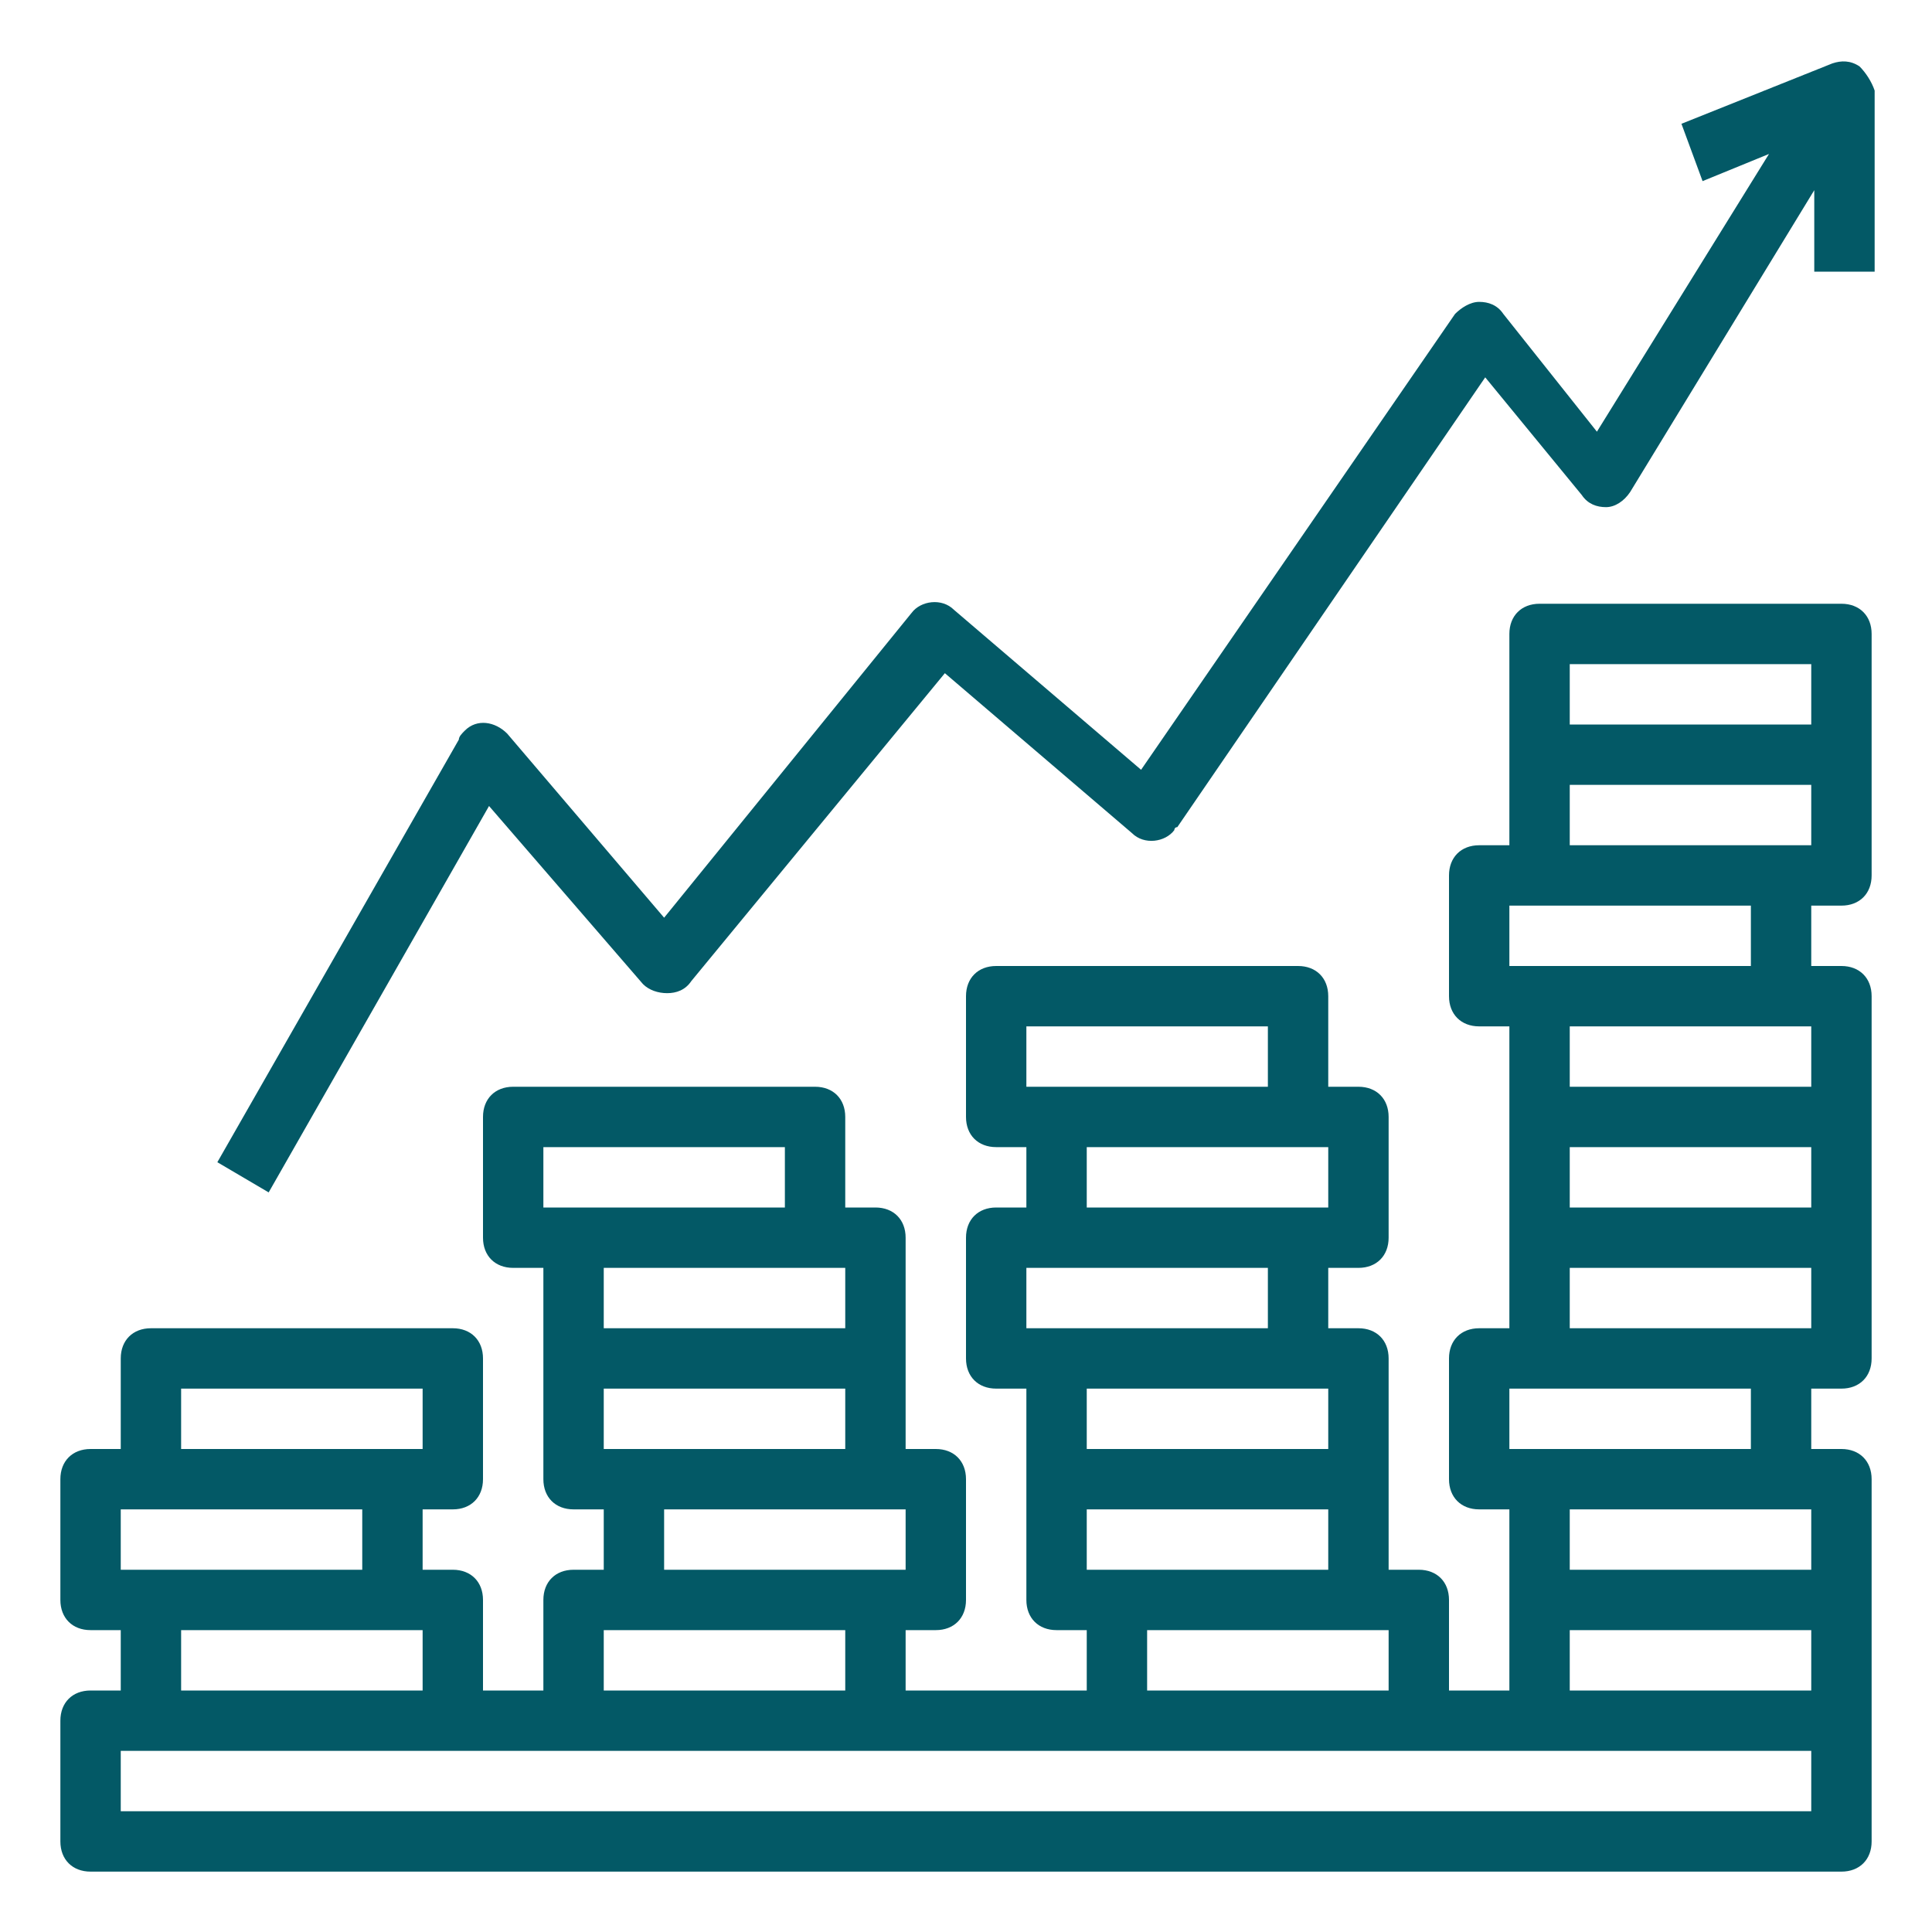
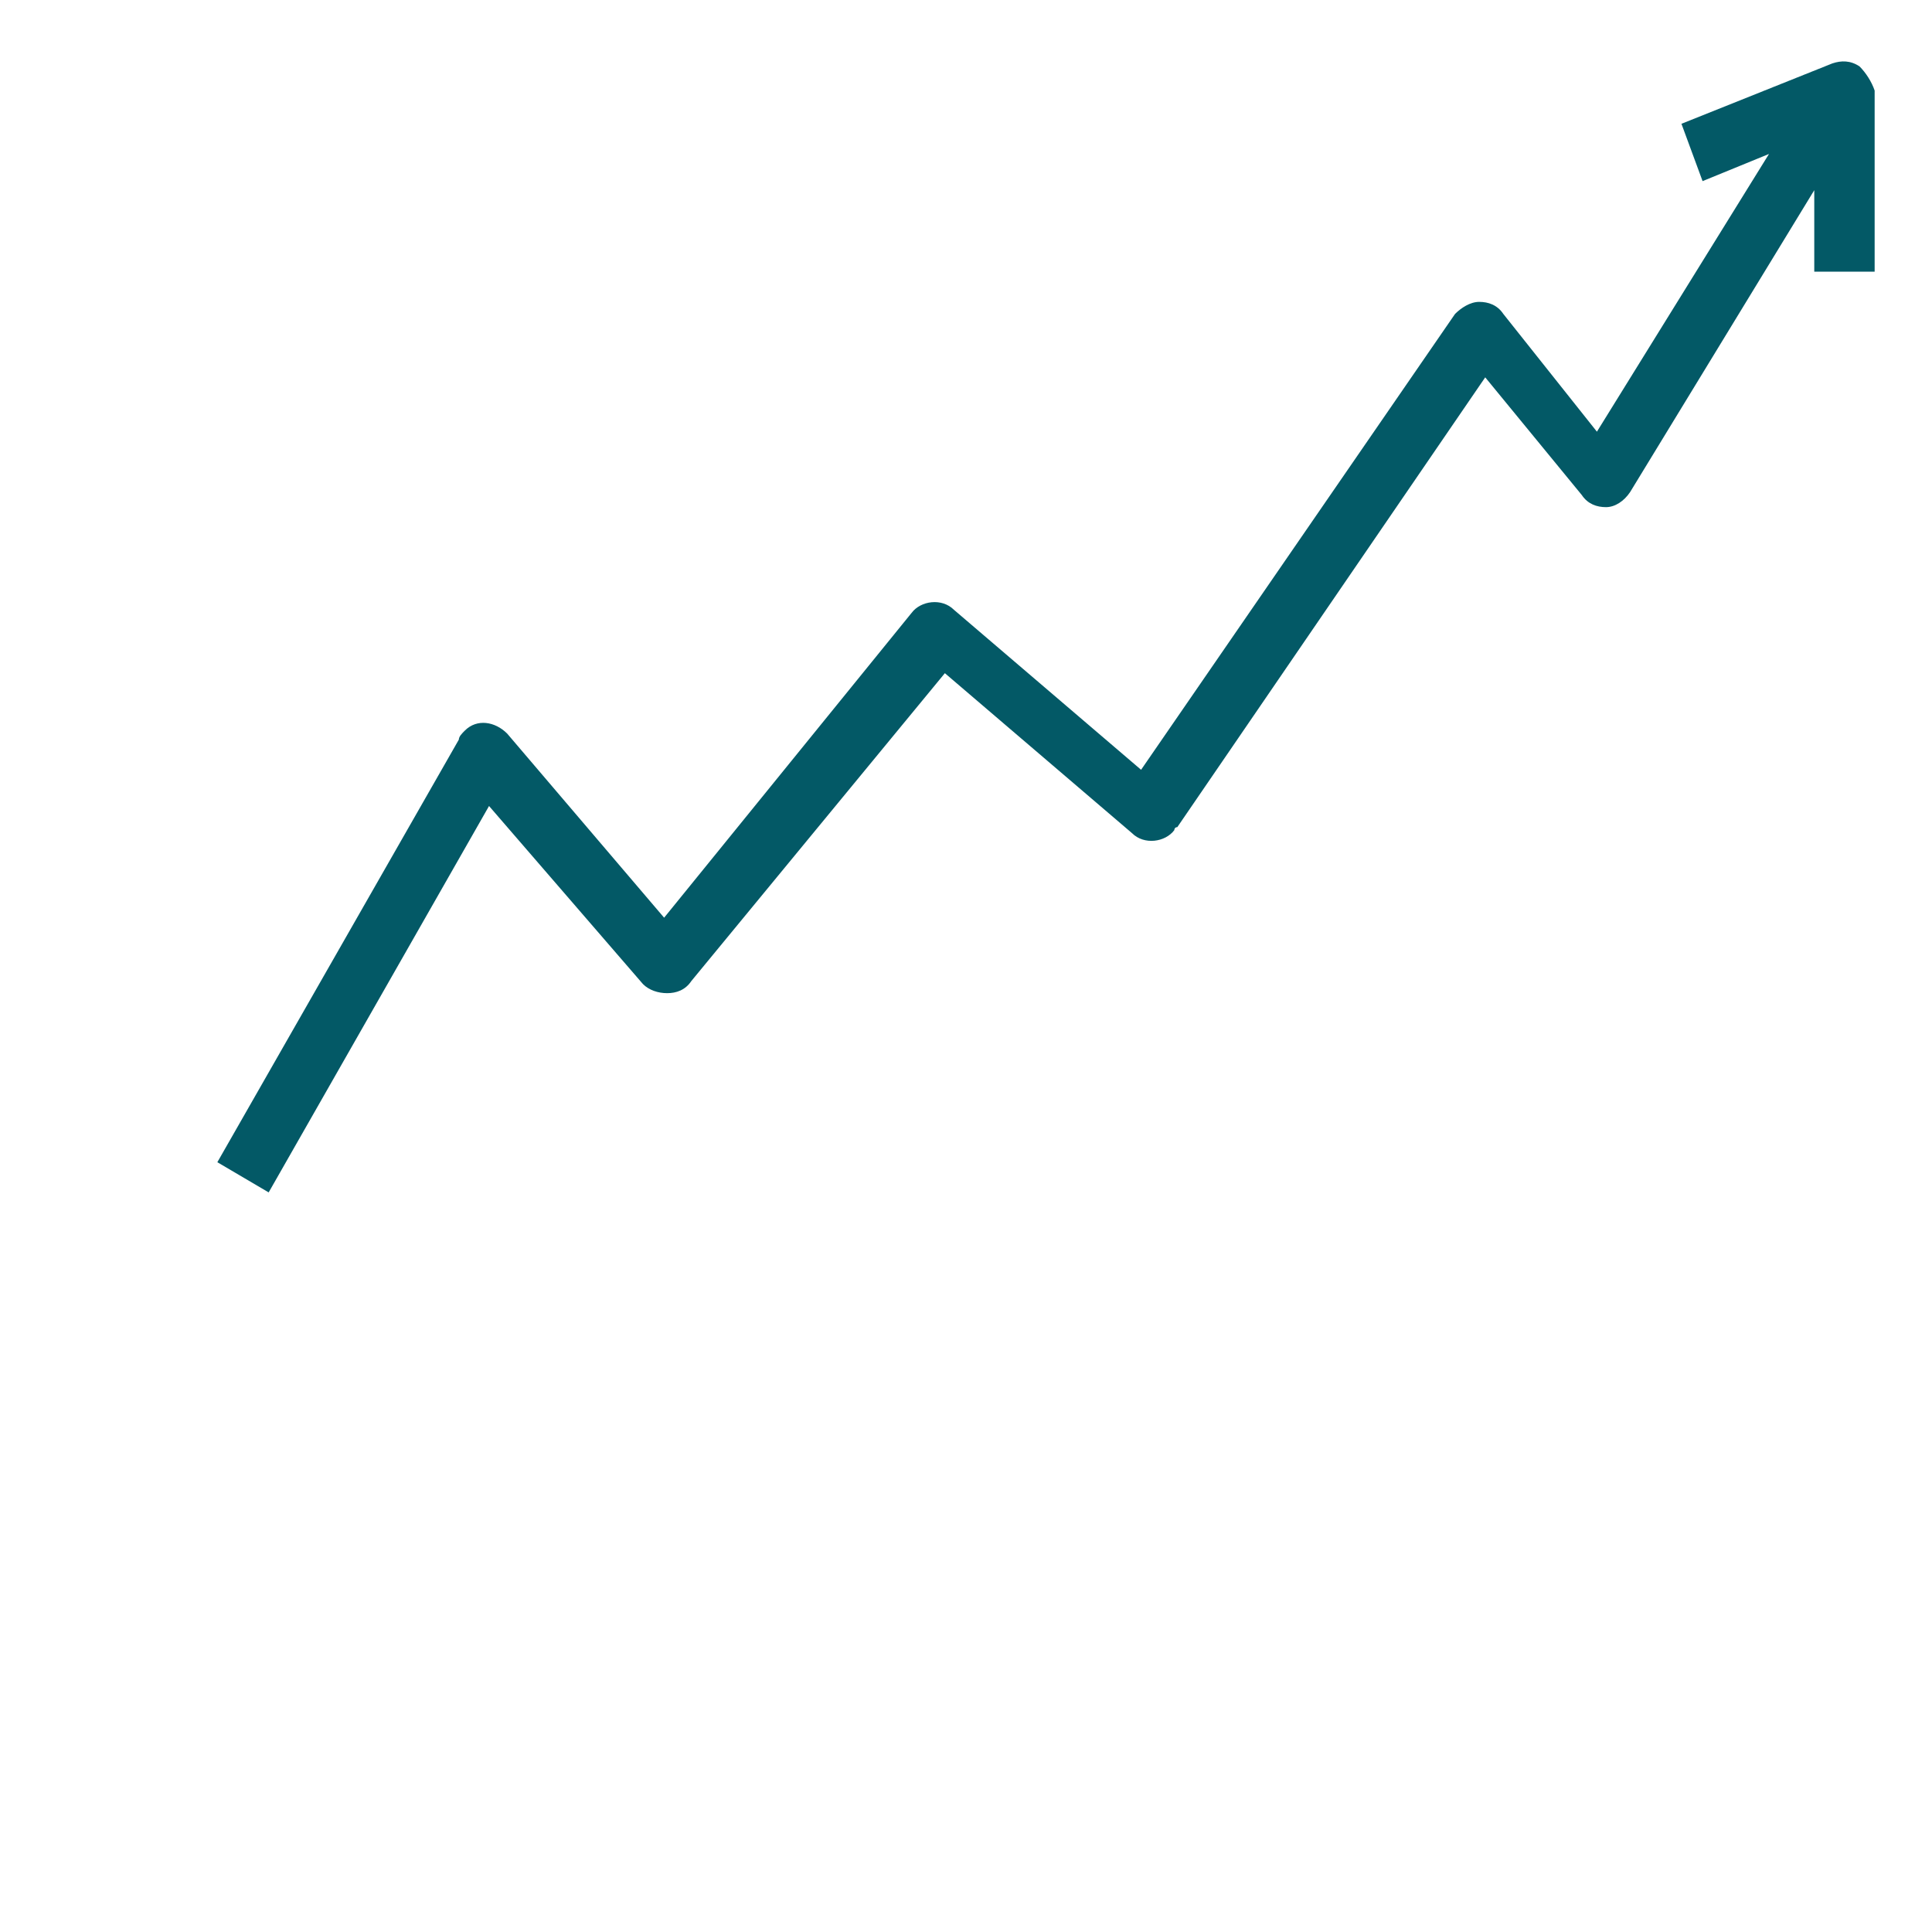
<svg xmlns="http://www.w3.org/2000/svg" version="1.1" id="Layer_1" x="0px" y="0px" viewBox="0 0 64 64" style="enable-background:new 0 0 64 64;" xml:space="preserve">
  <style type="text/css">
	.st0{fill:#035966;}
</style>
  <g>
-     <path class="st0" d="M61,20H51c-0.6,0-1,0.4-1,1v7h-1c-0.6,0-1,0.4-1,1v4c0,0.6,0.4,1,1,1h1v10h-1c-0.6,0-1,0.4-1,1v4   c0,0.6,0.4,1,1,1h1v6h-2v-3c0-0.6-0.4-1-1-1h-1v-7c0-0.6-0.4-1-1-1h-1v-2h1c0.6,0,1-0.4,1-1v-4c0-0.6-0.4-1-1-1h-1v-3   c0-0.6-0.4-1-1-1H33c-0.6,0-1,0.4-1,1v4c0,0.6,0.4,1,1,1h1v2h-1c-0.6,0-1,0.4-1,1v4c0,0.6,0.4,1,1,1h1v7c0,0.6,0.4,1,1,1h1v2h-6v-2   h1c0.6,0,1-0.4,1-1v-4c0-0.6-0.4-1-1-1h-1v-7c0-0.6-0.4-1-1-1h-1v-3c0-0.6-0.4-1-1-1H17c-0.6,0-1,0.4-1,1v4c0,0.6,0.4,1,1,1h1v7   c0,0.6,0.4,1,1,1h1v2h-1c-0.6,0-1,0.4-1,1v3h-2v-3c0-0.6-0.4-1-1-1h-1v-2h1c0.6,0,1-0.4,1-1v-4c0-0.6-0.4-1-1-1H5c-0.6,0-1,0.4-1,1   v3H3c-0.6,0-1,0.4-1,1v4c0,0.6,0.4,1,1,1h1v2H3c-0.6,0-1,0.4-1,1v4c0,0.6,0.4,1,1,1h58c0.6,0,1-0.4,1-1V49c0-0.6-0.4-1-1-1h-1v-2h1   c0.6,0,1-0.4,1-1V33c0-0.6-0.4-1-1-1h-1v-2h1c0.6,0,1-0.4,1-1v-8C62,20.4,61.6,20,61,20z M52,22h8v2h-8V22z M60,34v2h-8v-2H60z    M52,38h8v2h-8V38z M60,50v2h-8v-2H60z M52,54h8v2h-8V54z M36,52v-2h8v2H36z M34,34h8v2h-8V34z M36,38h8v2h-8V38z M34,42h8v2h-8V42   z M43,46h1v2h-8v-2H43z M38,54h8v2h-8V54z M20,48v-2h8v2H20z M18,38h8v2h-8V38z M27,42h1v2h-8v-2H27z M22,50h8v2h-8V50z M20,54h8v2   h-8V54z M6,46h8v2H6V46z M4,50h8v2H4V50z M6,54h8v2H6V54z M60,60H4v-2h56V60z M58,48h-8v-2h8V48z M60,44h-8v-2h8V44z M58,32h-8v-2   h8V32z M60,28h-8v-2h8V28z" />
    <path class="st0" d="M61.6,2.2c-0.3-0.2-0.6-0.2-0.9-0.1l-5,2l0.7,1.9l2.2-0.9l-5.7,9.2l-3.1-3.9C49.6,10.1,49.3,10,49,10   c-0.3,0-0.6,0.2-0.8,0.4L37.8,25.5l-6.2-5.3c-0.4-0.4-1.1-0.3-1.4,0.1c0,0,0,0,0,0L22,30.4l-5.2-6.1c-0.4-0.4-1-0.5-1.4-0.1   c-0.1,0.1-0.2,0.2-0.2,0.3l-8,14l1.7,1l7.3-12.8l5.1,5.9c0.2,0.2,0.5,0.3,0.8,0.3c0.3,0,0.6-0.1,0.8-0.4l8.4-10.2l6.2,5.3   c0.4,0.4,1.1,0.3,1.4-0.1c0,0,0-0.1,0.1-0.1l10.2-14.9l3.2,3.9c0.2,0.3,0.5,0.4,0.8,0.4c0.3,0,0.6-0.2,0.8-0.5l6.1-10V9h2V3   C62,2.7,61.8,2.4,61.6,2.2z" />
  </g>
</svg>